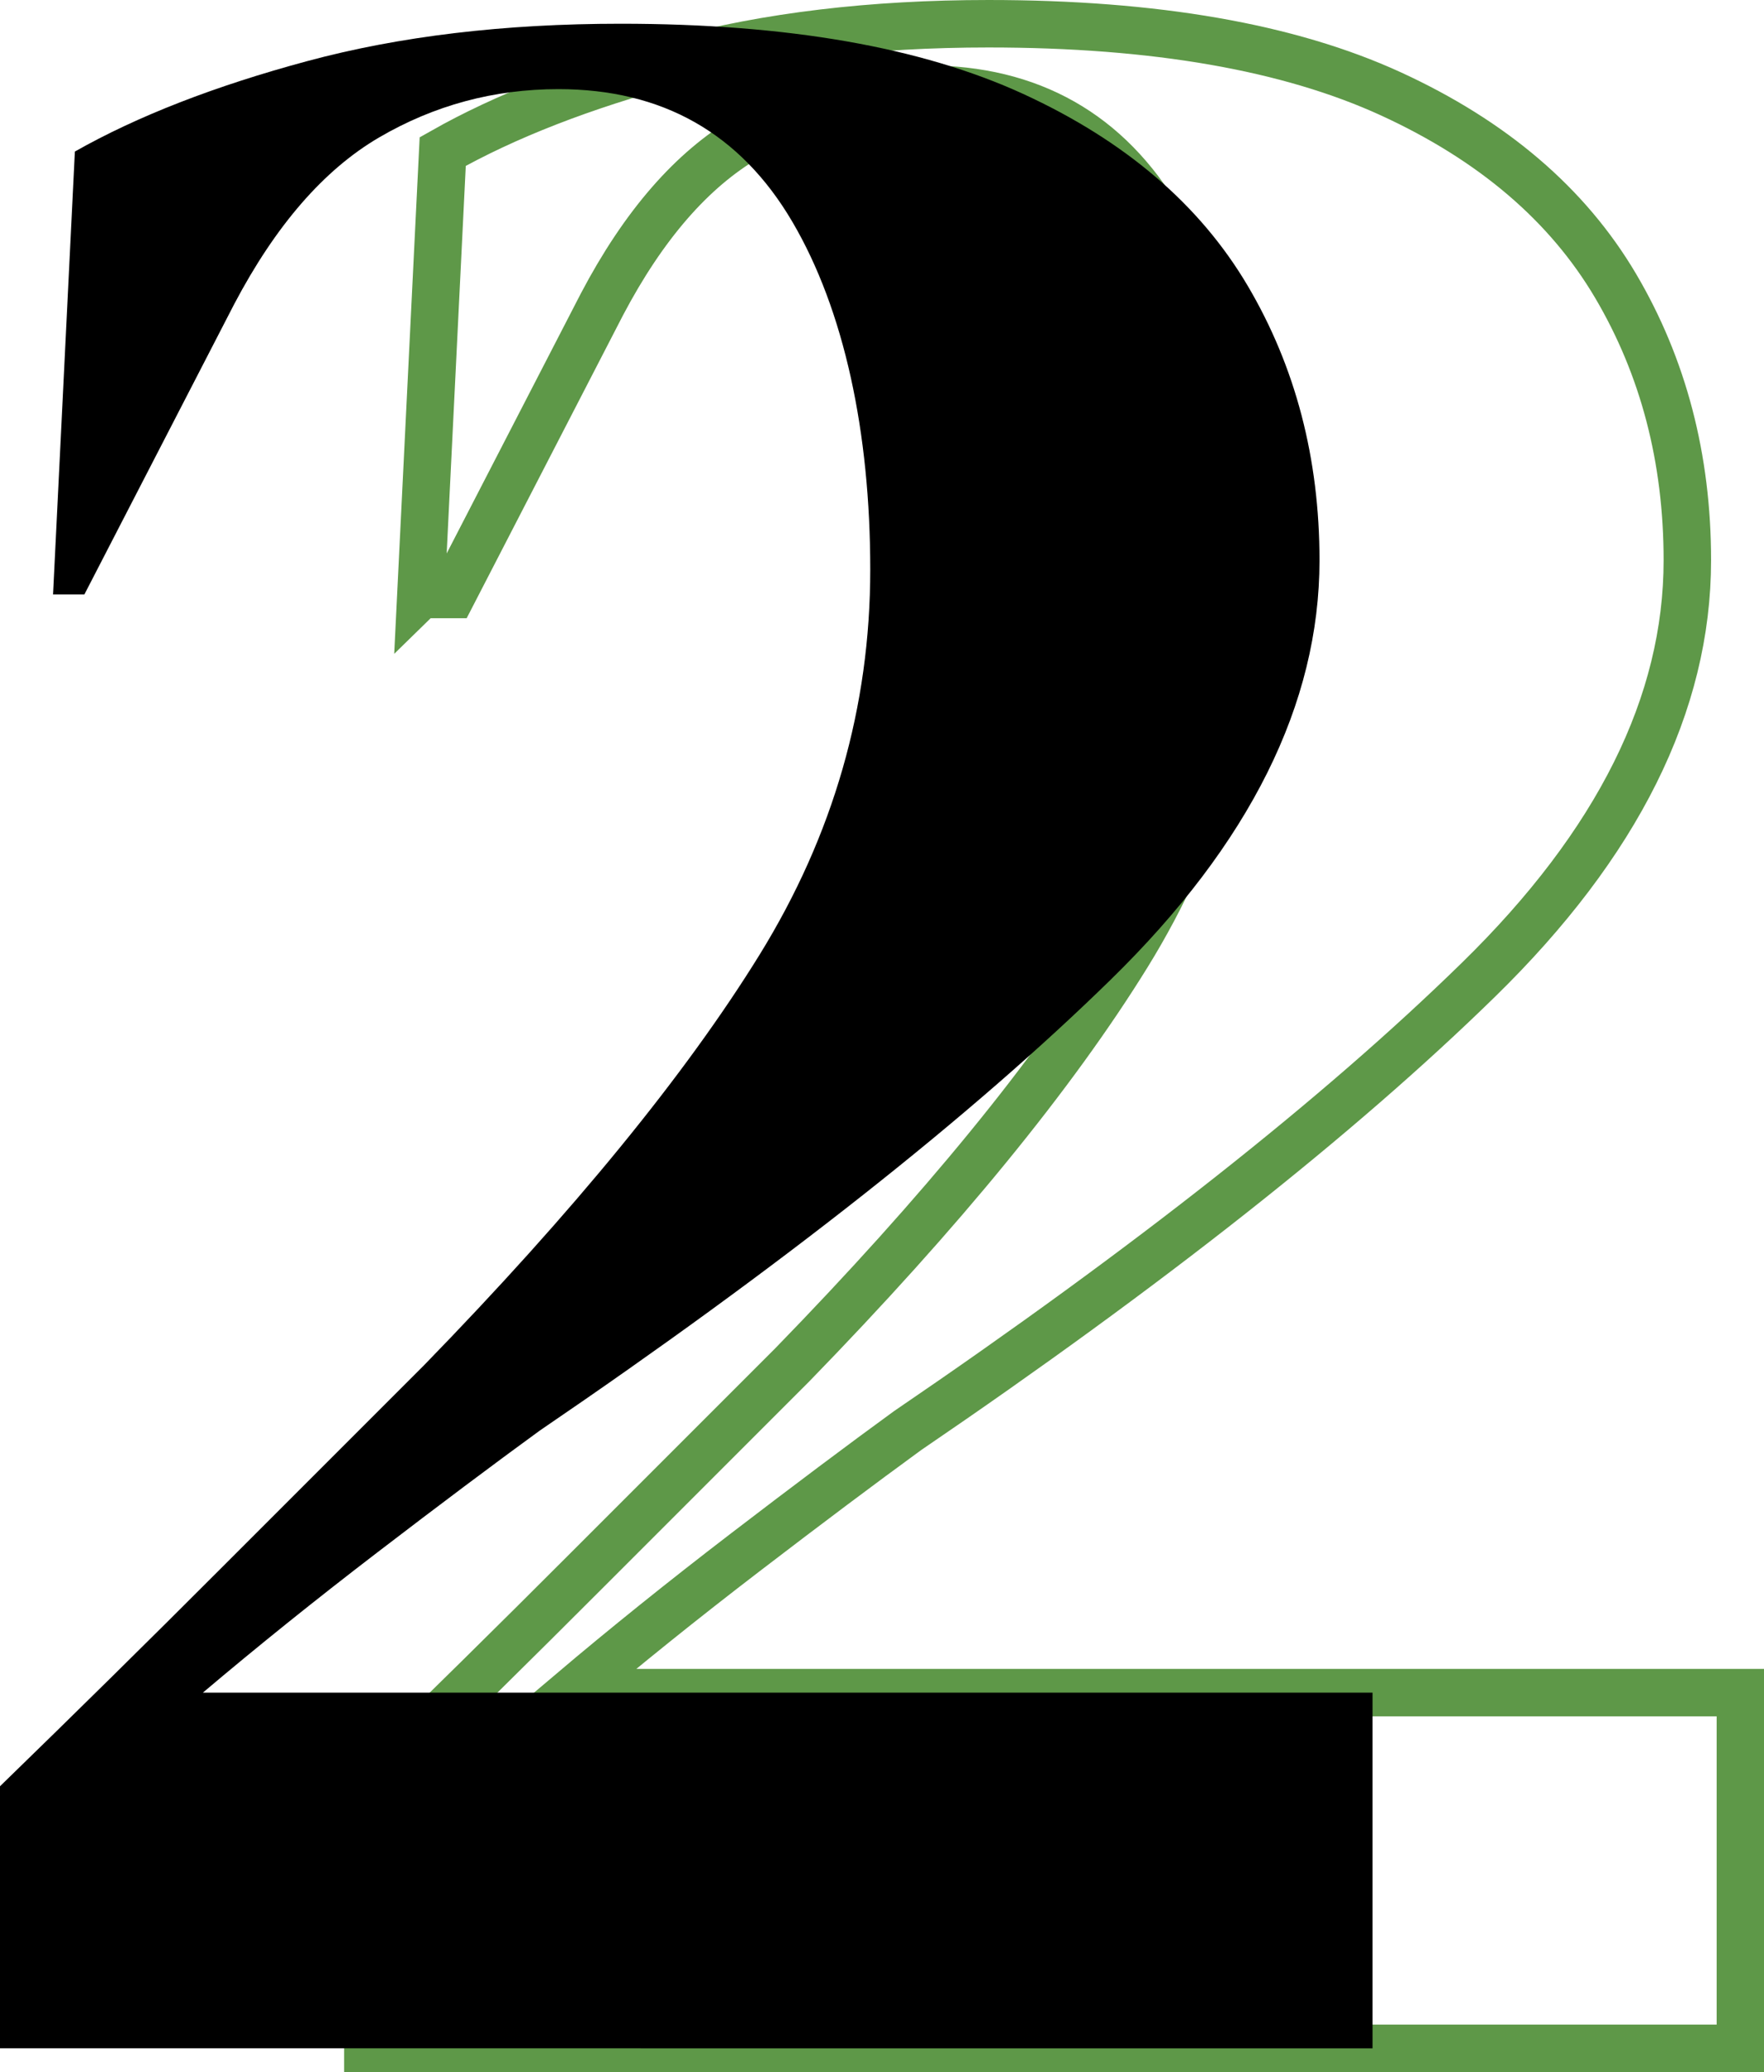
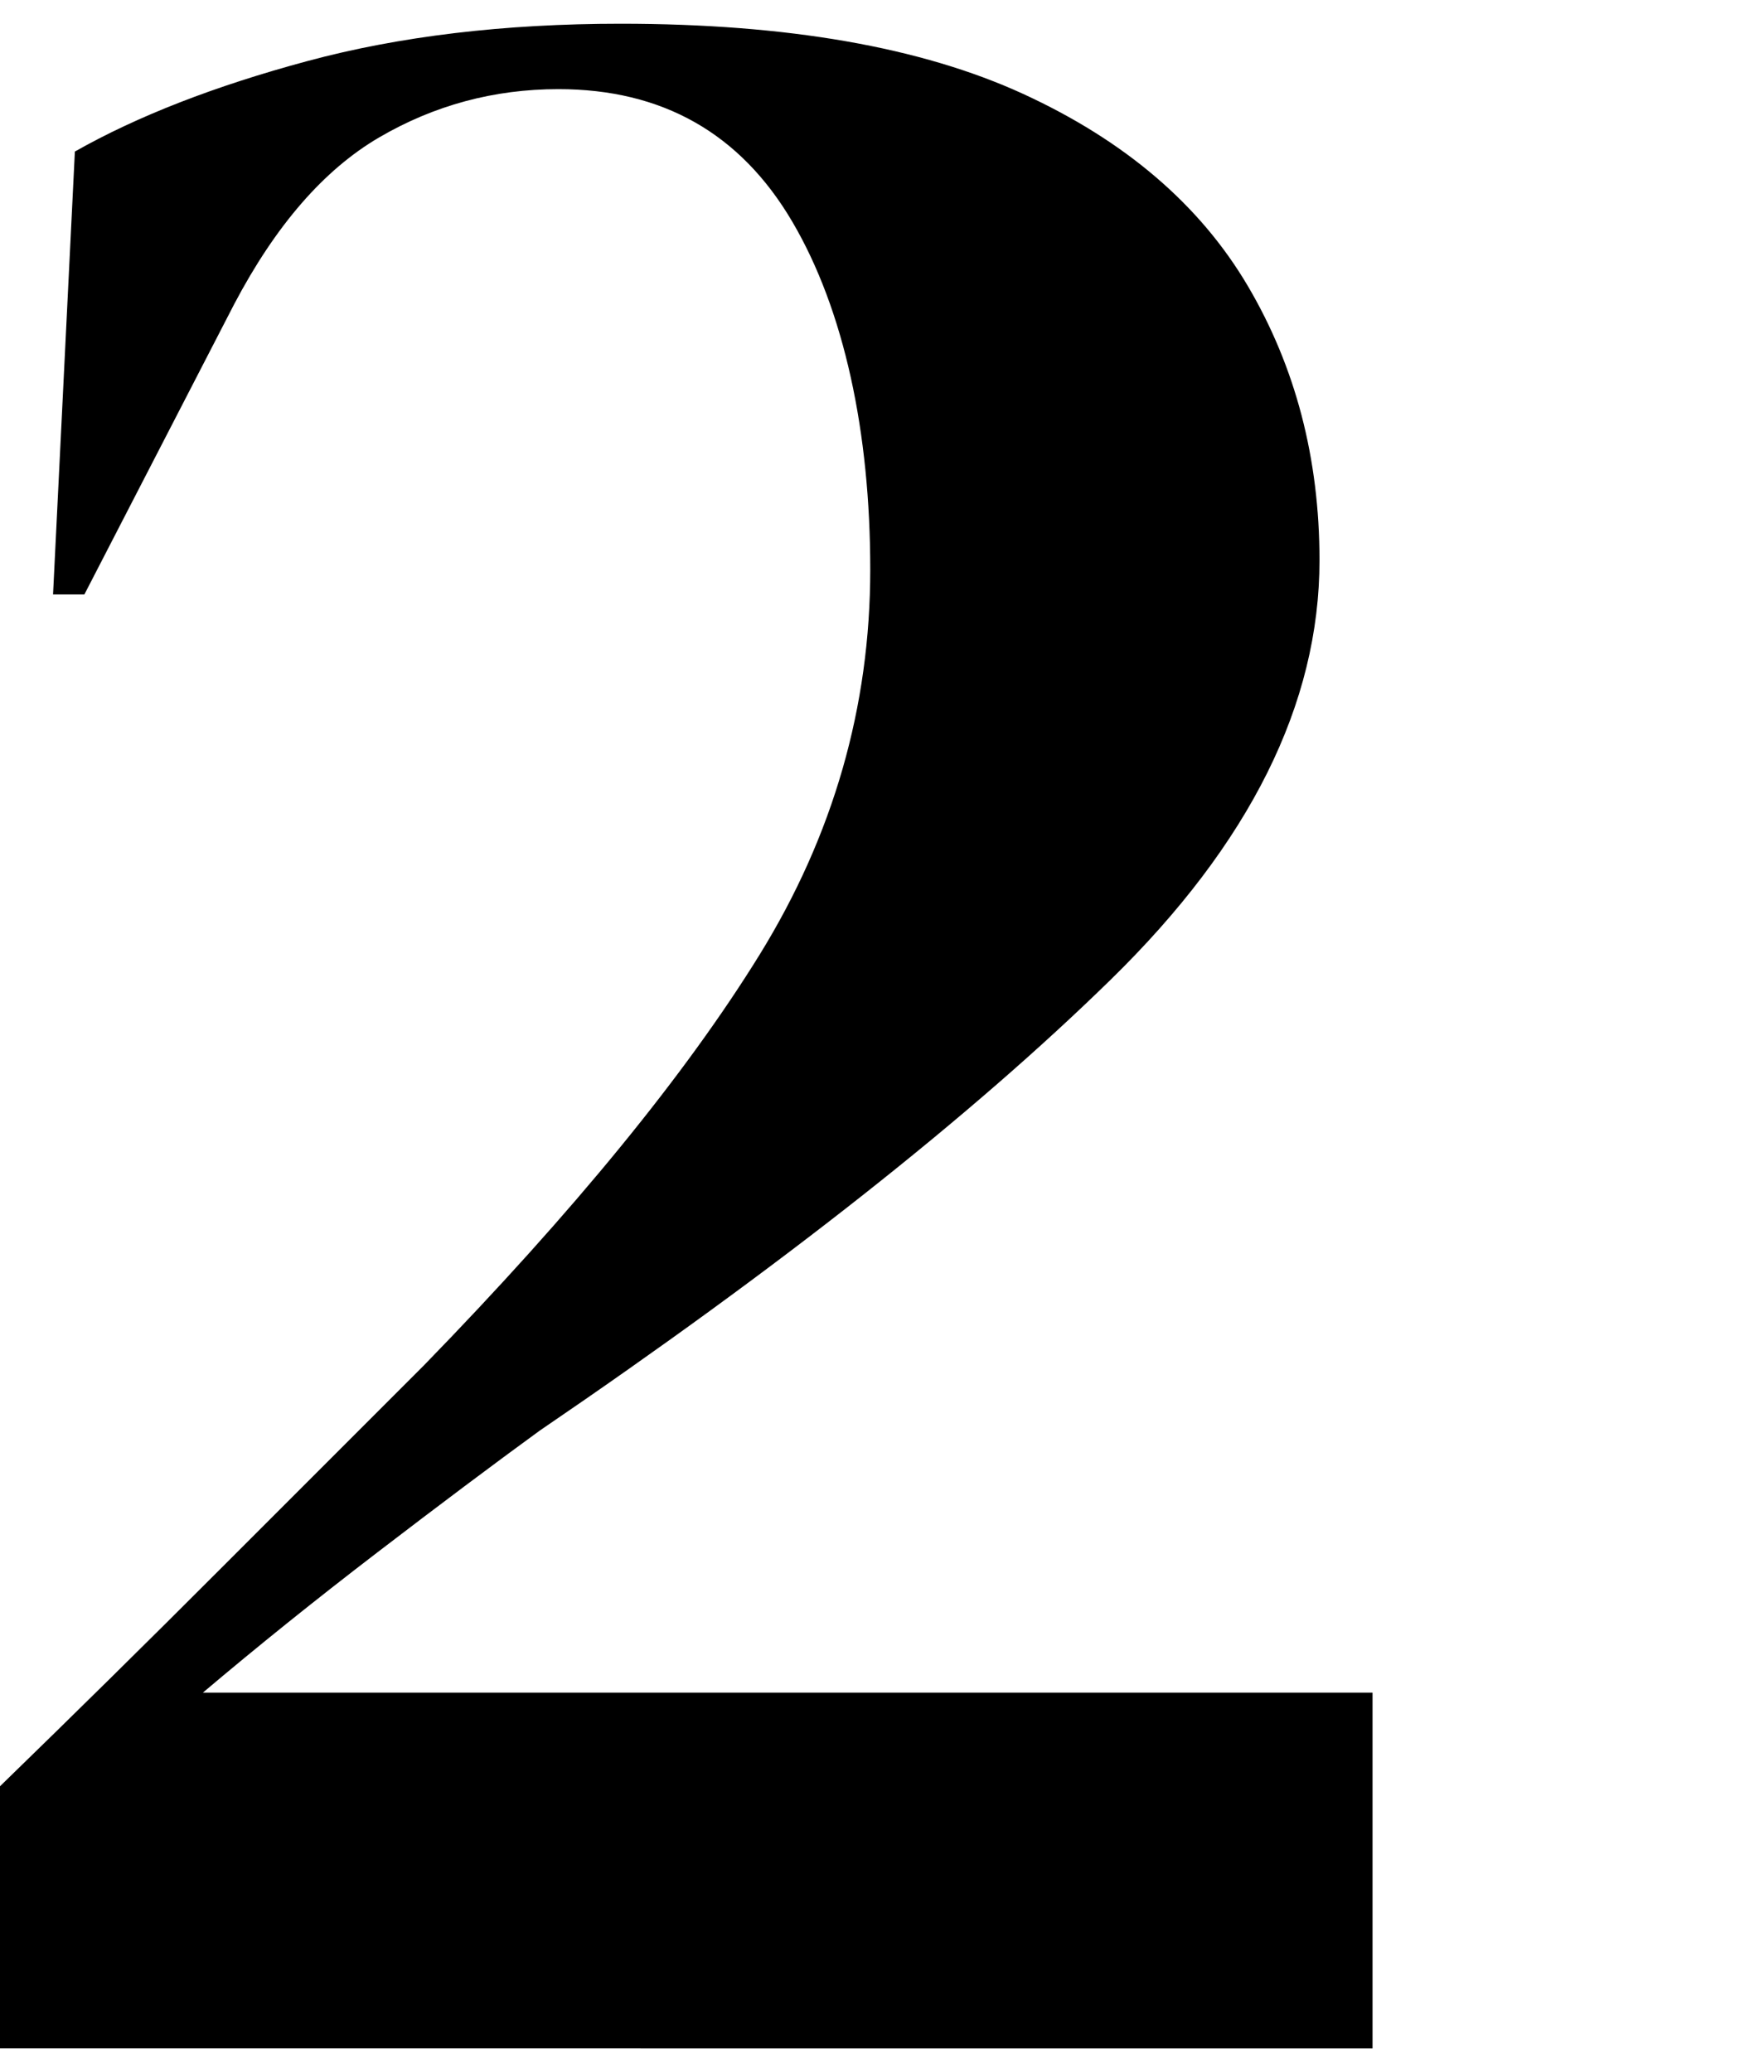
<svg xmlns="http://www.w3.org/2000/svg" id="Capa_2" data-name="Capa 2" viewBox="0 0 148.66 174.6">
  <defs>
    <style>      .cls-1 {        fill: #000;        stroke-width: 0px;      }      .cls-2 {        fill: none;        stroke: #5e9848;        stroke-miterlimit: 10;        stroke-width: 4px;      }    </style>
  </defs>
  <g id="Capa_1-2" data-name="Capa 1">
    <g>
-       <path class="cls-2" d="M35.47,50.1l1.84-37.33c5.26-2.98,11.78-5.52,19.58-7.62,7.79-2.1,16.6-3.15,26.42-3.15,14.02,0,25.32,1.97,33.91,5.91,8.58,3.94,14.89,9.33,18.93,16.17,4.03,6.83,6.05,14.55,6.05,23.13,0,12.09-5.87,23.88-17.61,35.35-11.74,11.48-27.78,24.14-48.1,37.98-3.86,2.81-8.41,6.22-13.67,10.25-5.26,4.03-10.17,7.98-14.72,11.83h98.57v29.97H31v-22.08c6.31-6.13,12.49-12.22,18.53-18.27,6.05-6.05,11.78-11.78,17.22-17.22,12.62-12.97,22.03-24.49,28.26-34.57,6.22-10.07,9.33-20.9,9.33-32.46s-2.19-21.86-6.57-29.31c-4.38-7.45-10.95-11.17-19.71-11.17-5.43,0-10.47,1.36-15.11,4.07-4.65,2.72-8.72,7.41-12.22,14.06l-12.62,24.45h-2.63Z" />
      <path class="cls-1" d="M4.47,50.1l1.84-37.33c5.26-2.98,11.78-5.52,19.58-7.62,7.79-2.1,16.6-3.15,26.42-3.15,14.02,0,25.32,1.97,33.91,5.91,8.58,3.94,14.89,9.33,18.93,16.17,4.03,6.83,6.05,14.55,6.05,23.13,0,12.09-5.87,23.88-17.61,35.35-11.74,11.48-27.78,24.14-48.1,37.98-3.86,2.81-8.41,6.22-13.67,10.25-5.26,4.03-10.17,7.98-14.72,11.83h98.57v29.97H0v-22.08c6.31-6.13,12.49-12.22,18.53-18.27,6.05-6.05,11.78-11.78,17.22-17.22,12.62-12.97,22.03-24.49,28.26-34.57,6.22-10.07,9.33-20.9,9.33-32.46s-2.19-21.86-6.57-29.31c-4.38-7.45-10.95-11.17-19.71-11.17-5.43,0-10.47,1.36-15.11,4.07-4.65,2.72-8.72,7.41-12.22,14.06l-12.62,24.45h-2.63Z" />
    </g>
  </g>
</svg>